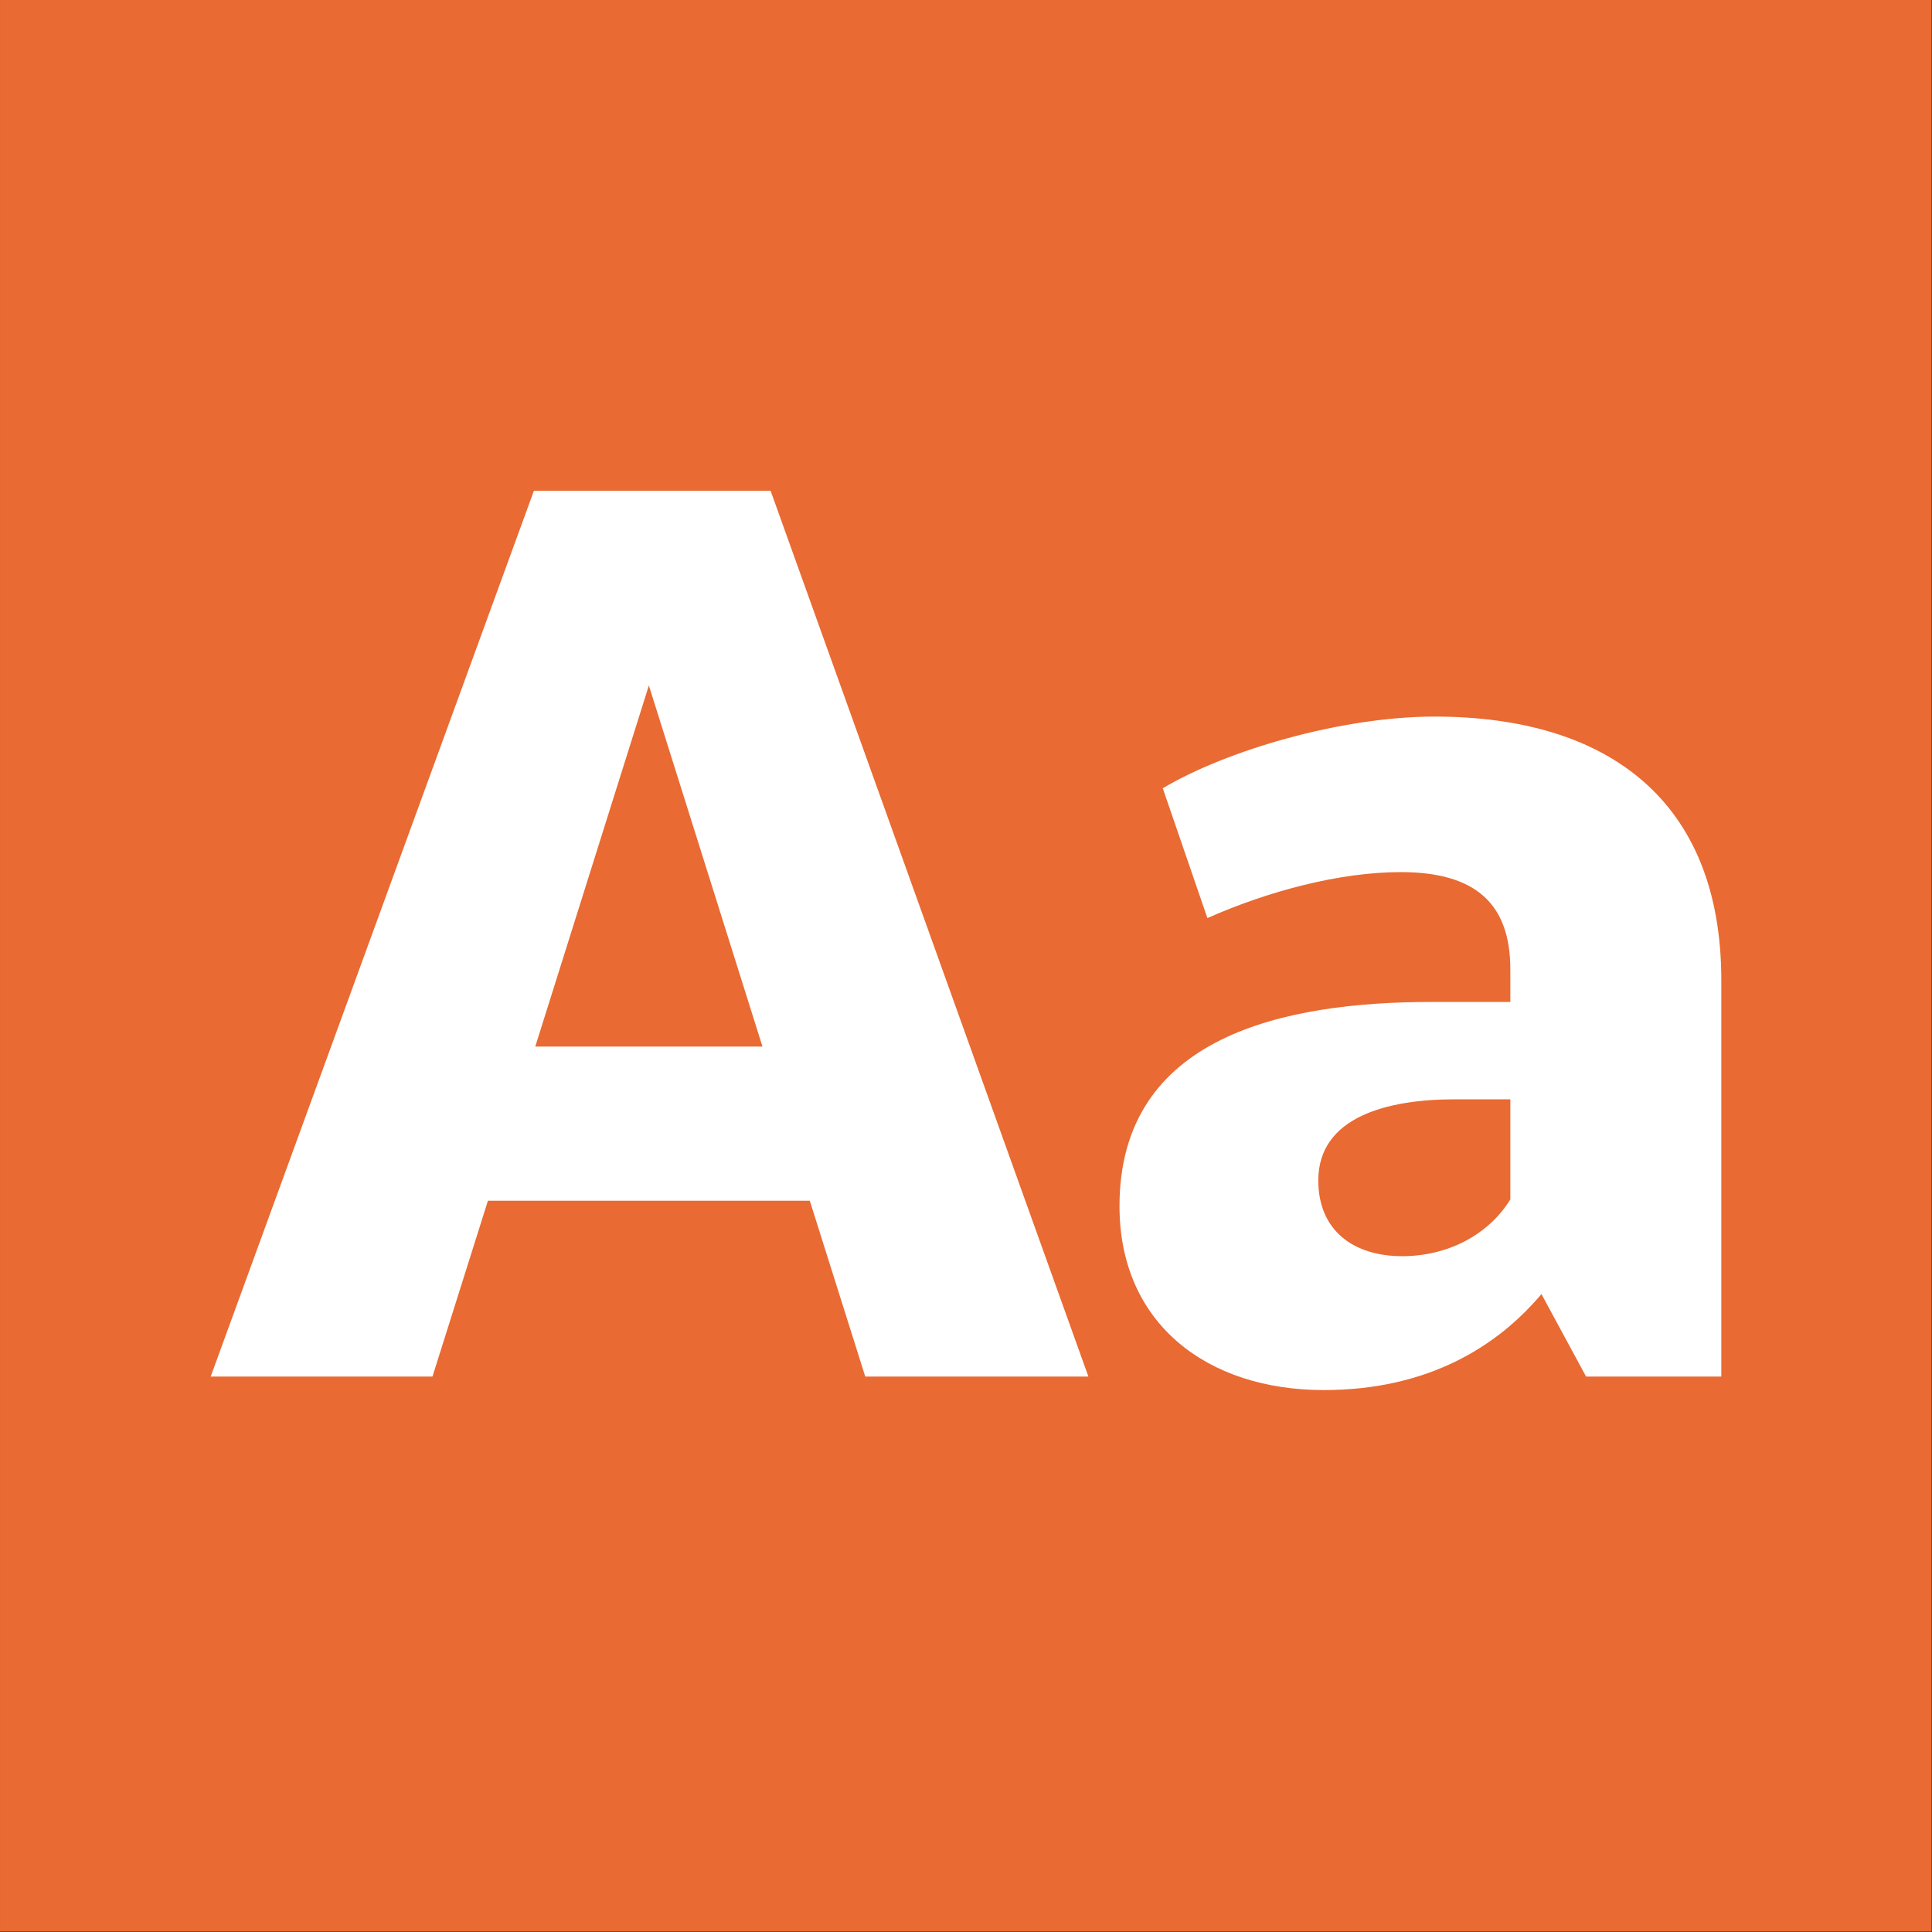
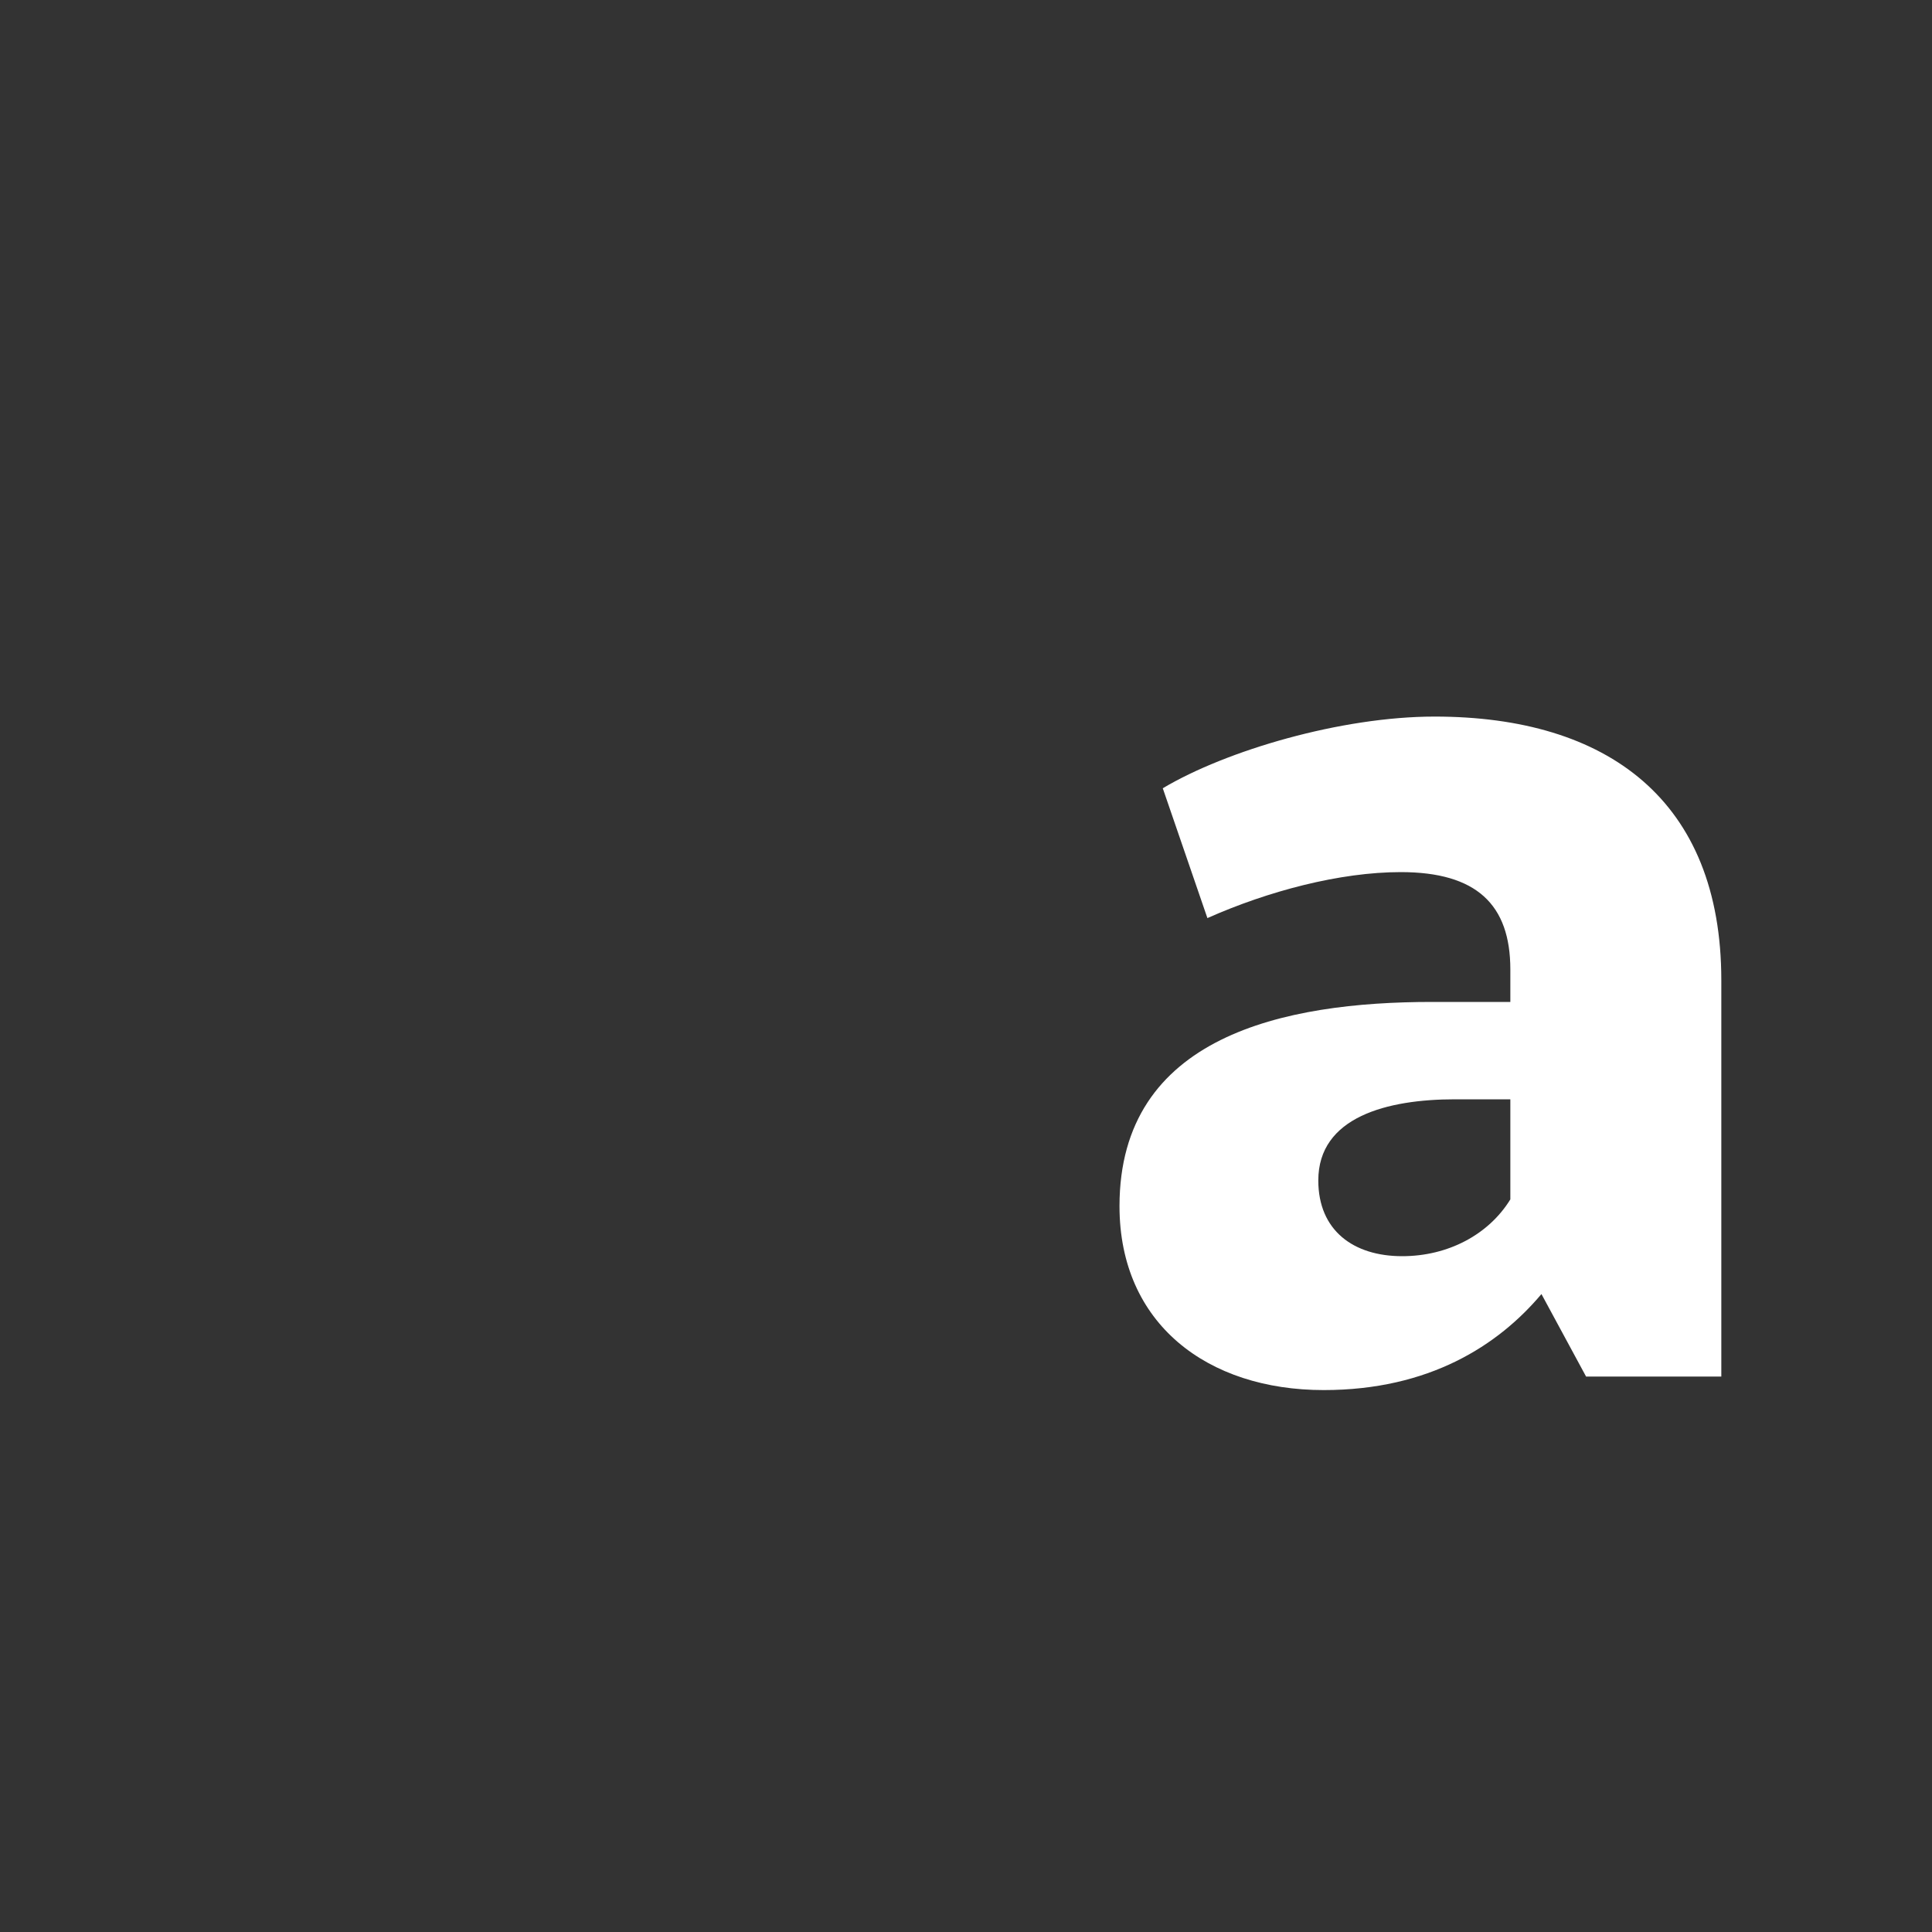
<svg xmlns="http://www.w3.org/2000/svg" width="100%" height="100%" viewBox="0 0 400 400" version="1.1" xml:space="preserve" style="fill-rule:evenodd;clip-rule:evenodd;stroke-linejoin:round;stroke-miterlimit:2;">
  <rect x="0" y="0" width="400" height="400" fill="#333333" stroke="none" />
  <g id="Layer1">
    <g transform="matrix(0.959,7.69253e-17,7.69253e-17,0.645,5.755,1.935)">
-       <rect x="-6" y="-3" width="417" height="620" style="fill:rgb(233,106,50);" />
-     </g>
+       </g>
    <g transform="matrix(1,0,0,1,-116.935,88.4)">
      <g transform="matrix(280,0,0,280,157.195,196.6)">
-         <path d="M0.012,-0L0.176,-0L0.217,-0.13L0.455,-0.13L0.496,-0L0.661,-0L0.426,-0.655L0.251,-0.655L0.012,-0ZM0.252,-0.244L0.336,-0.511L0.42,-0.244L0.252,-0.244Z" style="fill:white;fill-rule:nonzero;" />
-       </g>
+         </g>
      <g transform="matrix(280,0,0,280,340.035,196.6)">
        <path d="M0.376,-0L0.476,-0L0.476,-0.293C0.476,-0.426 0.392,-0.488 0.264,-0.488C0.195,-0.488 0.11,-0.463 0.063,-0.435L0.096,-0.339C0.141,-0.359 0.194,-0.373 0.239,-0.373C0.295,-0.373 0.32,-0.349 0.32,-0.301L0.32,-0.277L0.262,-0.277C0.153,-0.277 0.031,-0.252 0.031,-0.126C0.031,-0.039 0.096,0.01 0.182,0.01C0.26,0.01 0.311,-0.023 0.343,-0.061L0.376,-0ZM0.178,-0.145C0.178,-0.192 0.229,-0.205 0.279,-0.205L0.32,-0.205L0.32,-0.131C0.304,-0.105 0.274,-0.089 0.24,-0.089C0.204,-0.089 0.178,-0.108 0.178,-0.145Z" style="fill:white;fill-rule:nonzero;" />
      </g>
    </g>
  </g>
</svg>